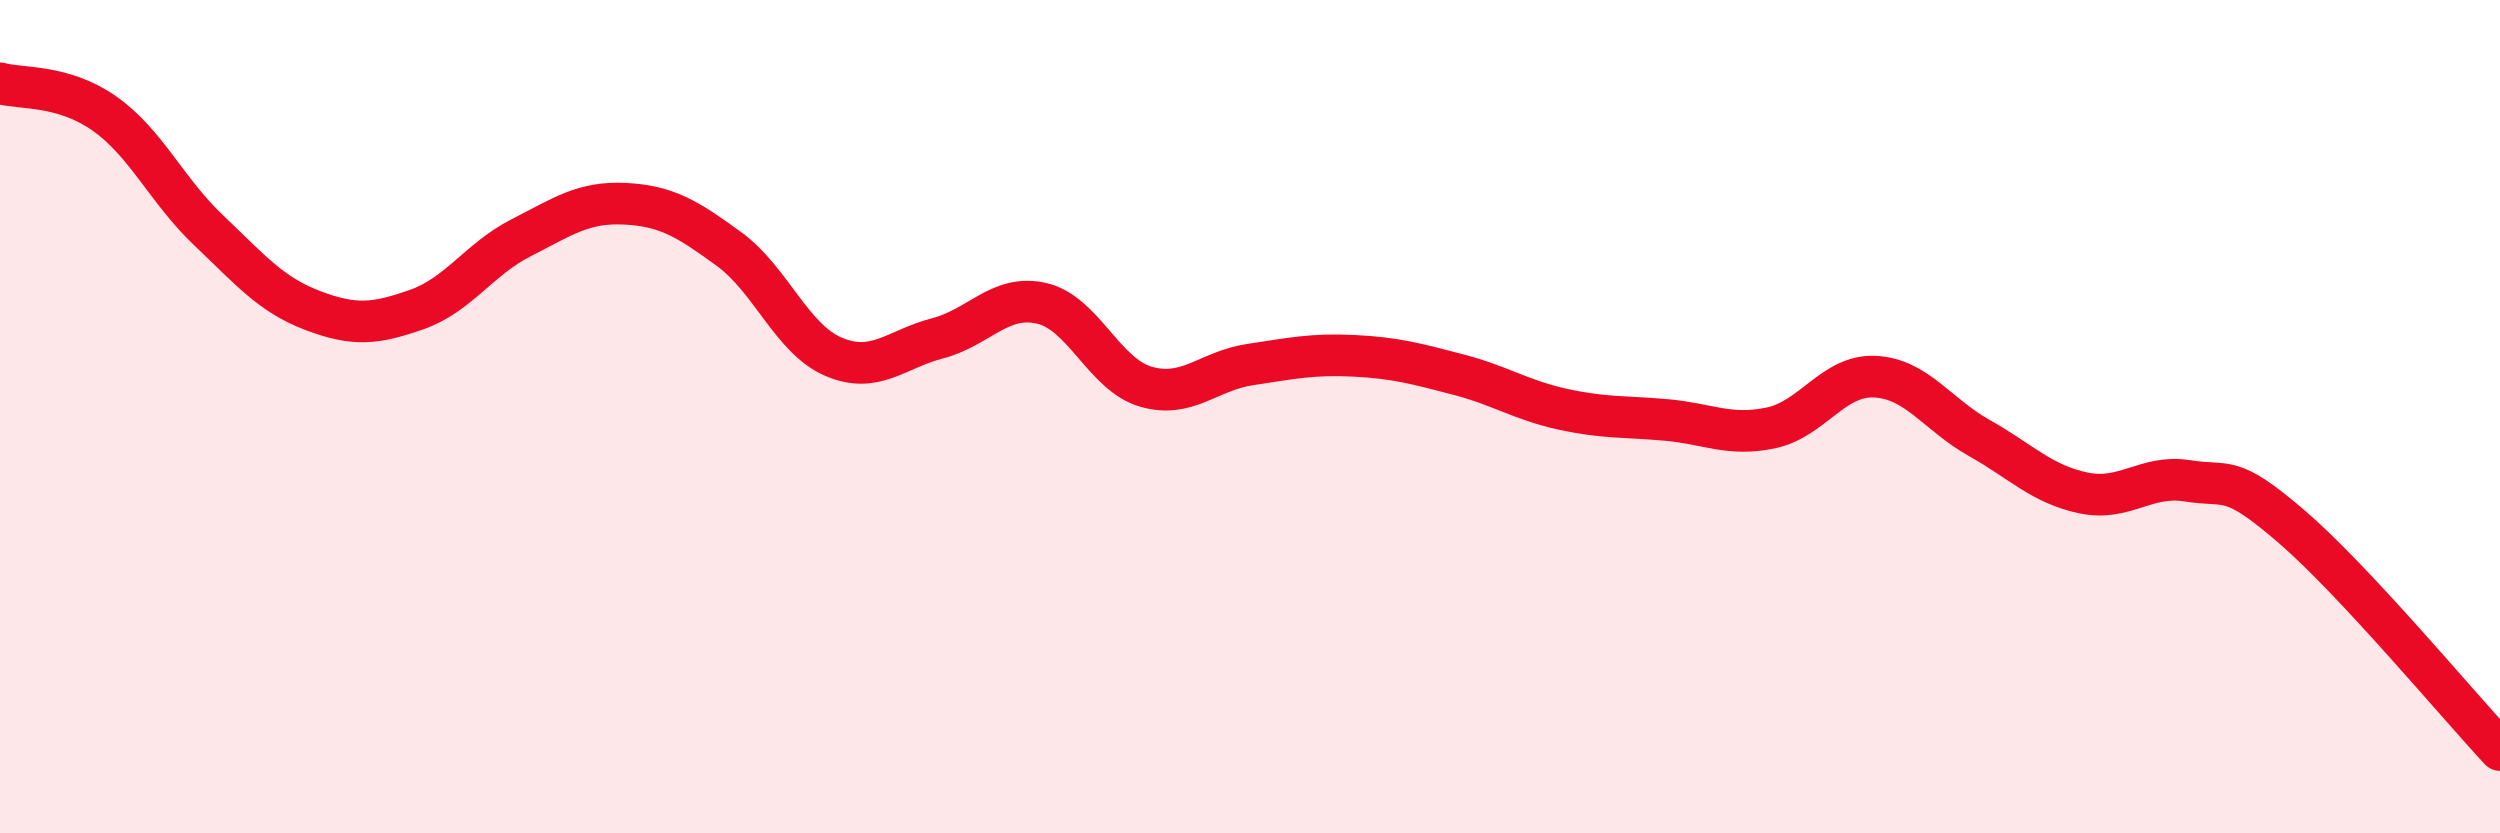
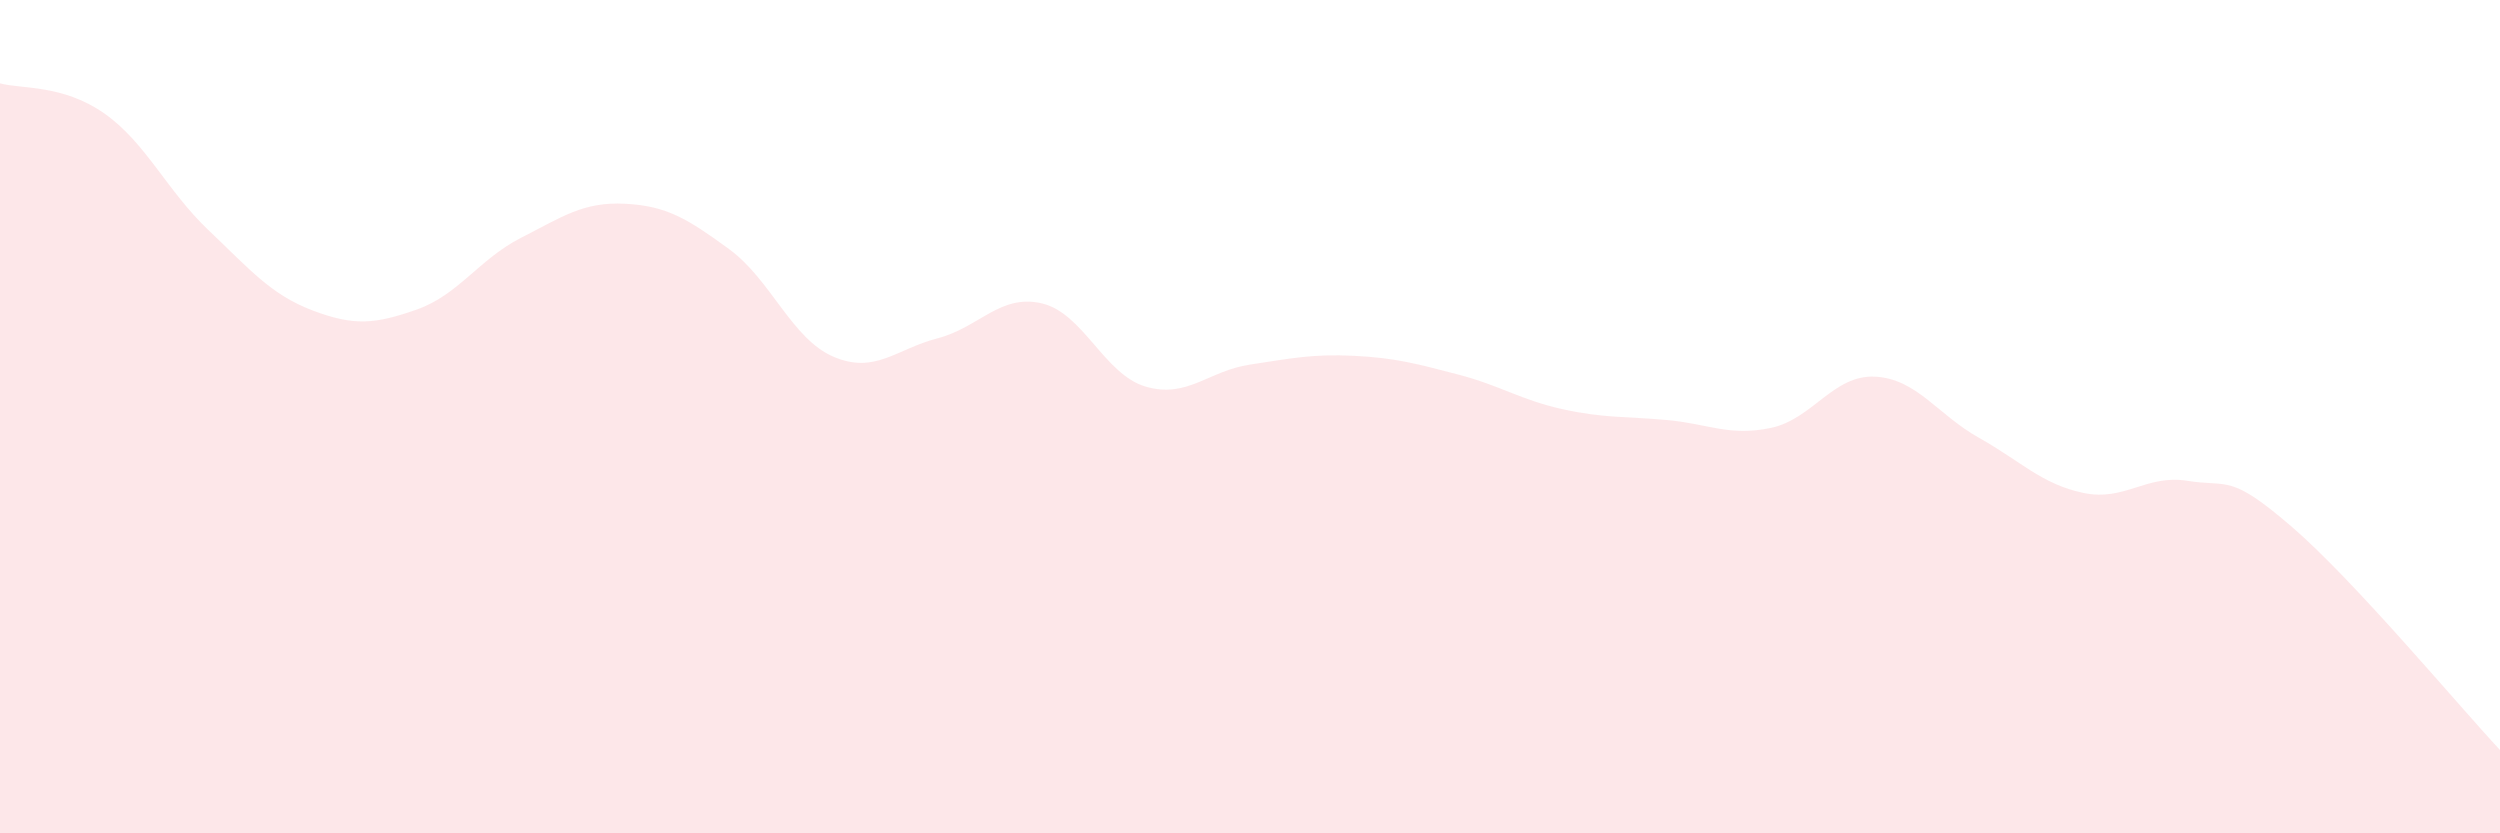
<svg xmlns="http://www.w3.org/2000/svg" width="60" height="20" viewBox="0 0 60 20">
  <path d="M 0,2 C 0.5,2.14 1.5,2.02 2.5,2.72 C 3.5,3.42 4,4.57 5,5.52 C 6,6.47 6.5,7.07 7.5,7.45 C 8.5,7.83 9,7.78 10,7.43 C 11,7.08 11.5,6.22 12.5,5.71 C 13.5,5.2 14,4.84 15,4.89 C 16,4.94 16.5,5.25 17.5,5.98 C 18.5,6.71 19,8.13 20,8.56 C 21,8.99 21.5,8.38 22.5,8.12 C 23.5,7.86 24,7.05 25,7.28 C 26,7.51 26.5,8.99 27.5,9.28 C 28.5,9.57 29,8.9 30,8.75 C 31,8.6 31.5,8.49 32.5,8.54 C 33.5,8.59 34,8.73 35,8.99 C 36,9.25 36.5,9.6 37.5,9.82 C 38.5,10.04 39,9.99 40,10.08 C 41,10.17 41.5,10.48 42.5,10.27 C 43.5,10.06 44,8.99 45,9.04 C 46,9.09 46.5,9.95 47.5,10.51 C 48.5,11.07 49,11.62 50,11.83 C 51,12.04 51.5,11.38 52.5,11.54 C 53.5,11.7 53.5,11.35 55,12.64 C 56.5,13.93 59,16.93 60,18L60 20L0 20Z" fill="#EB0A25" opacity="0.1" stroke-linecap="round" stroke-linejoin="round" />
-   <path d="M 0,2 C 0.5,2.14 1.5,2.02 2.5,2.72 C 3.5,3.42 4,4.57 5,5.52 C 6,6.47 6.5,7.07 7.5,7.45 C 8.5,7.83 9,7.78 10,7.43 C 11,7.08 11.5,6.22 12.5,5.71 C 13.5,5.2 14,4.84 15,4.89 C 16,4.94 16.5,5.25 17.5,5.98 C 18.5,6.71 19,8.13 20,8.56 C 21,8.99 21.5,8.38 22.5,8.12 C 23.5,7.86 24,7.05 25,7.28 C 26,7.51 26.5,8.99 27.5,9.28 C 28.5,9.57 29,8.9 30,8.75 C 31,8.6 31.5,8.49 32.5,8.54 C 33.5,8.59 34,8.73 35,8.99 C 36,9.25 36.5,9.6 37.5,9.82 C 38.5,10.04 39,9.99 40,10.08 C 41,10.17 41.5,10.48 42.5,10.27 C 43.5,10.06 44,8.99 45,9.04 C 46,9.09 46.5,9.95 47.5,10.51 C 48.5,11.07 49,11.62 50,11.83 C 51,12.04 51.5,11.38 52.5,11.54 C 53.5,11.7 53.5,11.35 55,12.64 C 56.5,13.93 59,16.93 60,18" stroke="#EB0A25" stroke-width="1" fill="none" stroke-linecap="round" stroke-linejoin="round" />
</svg>